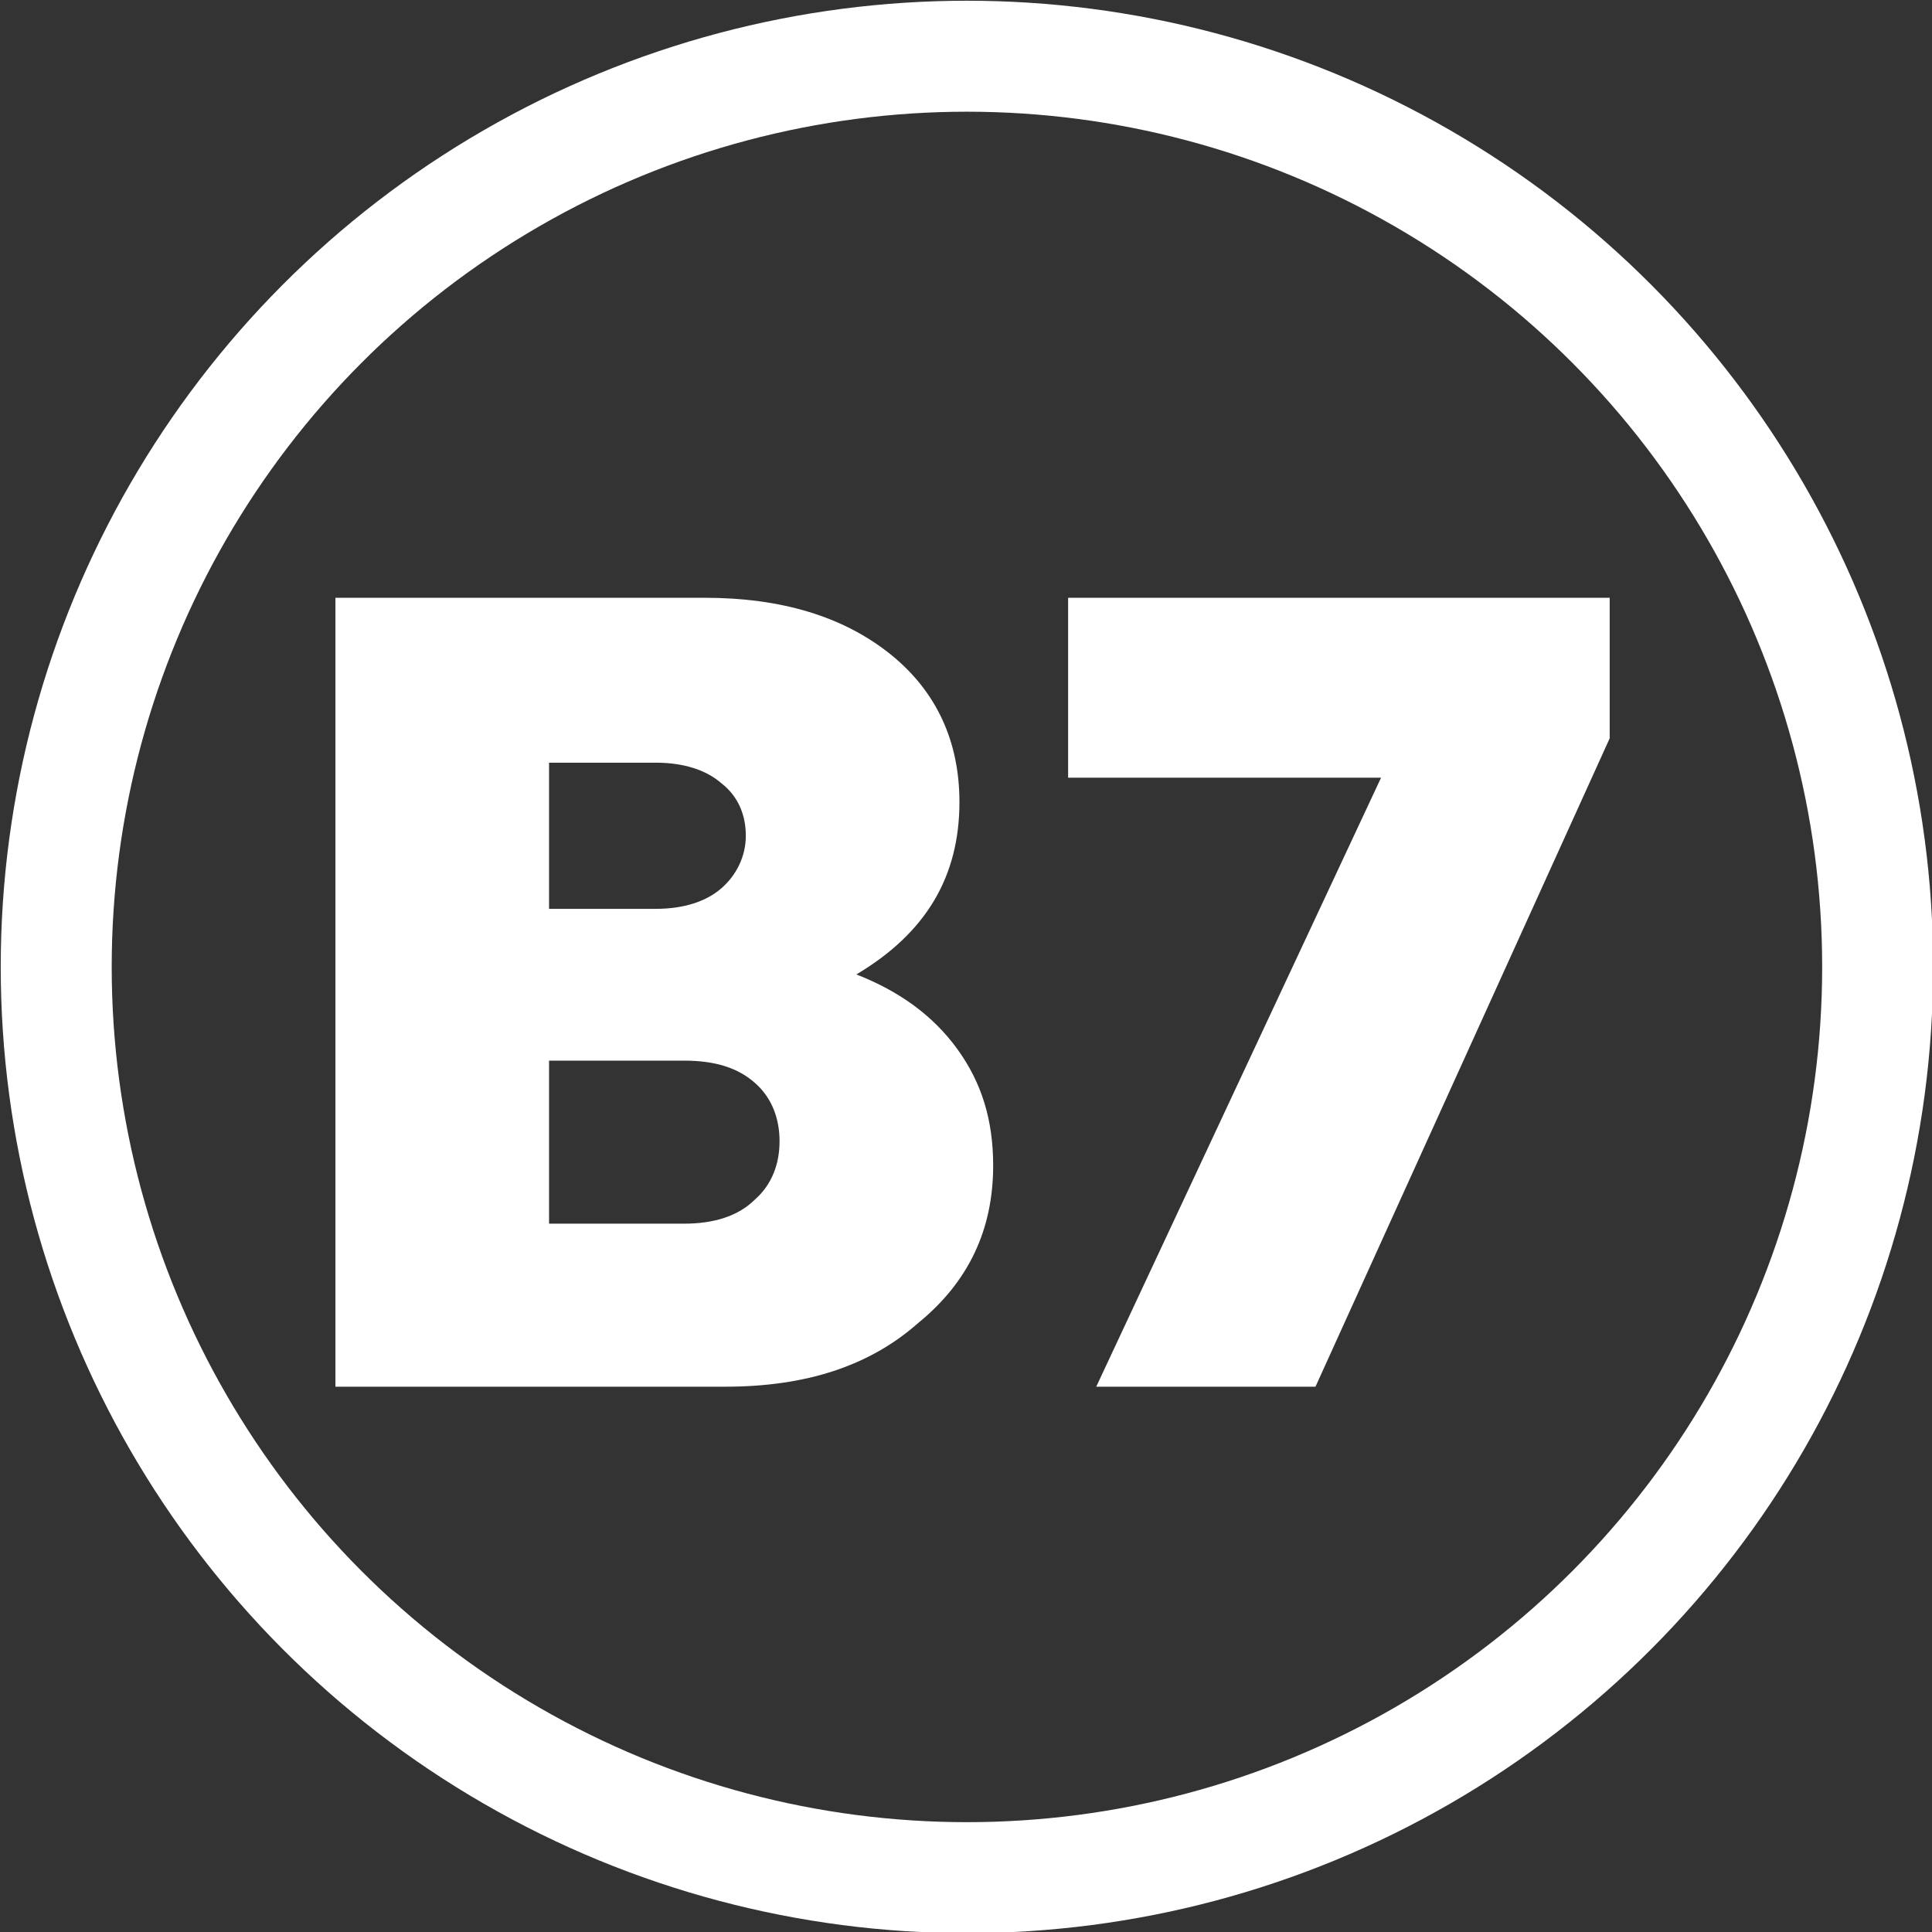
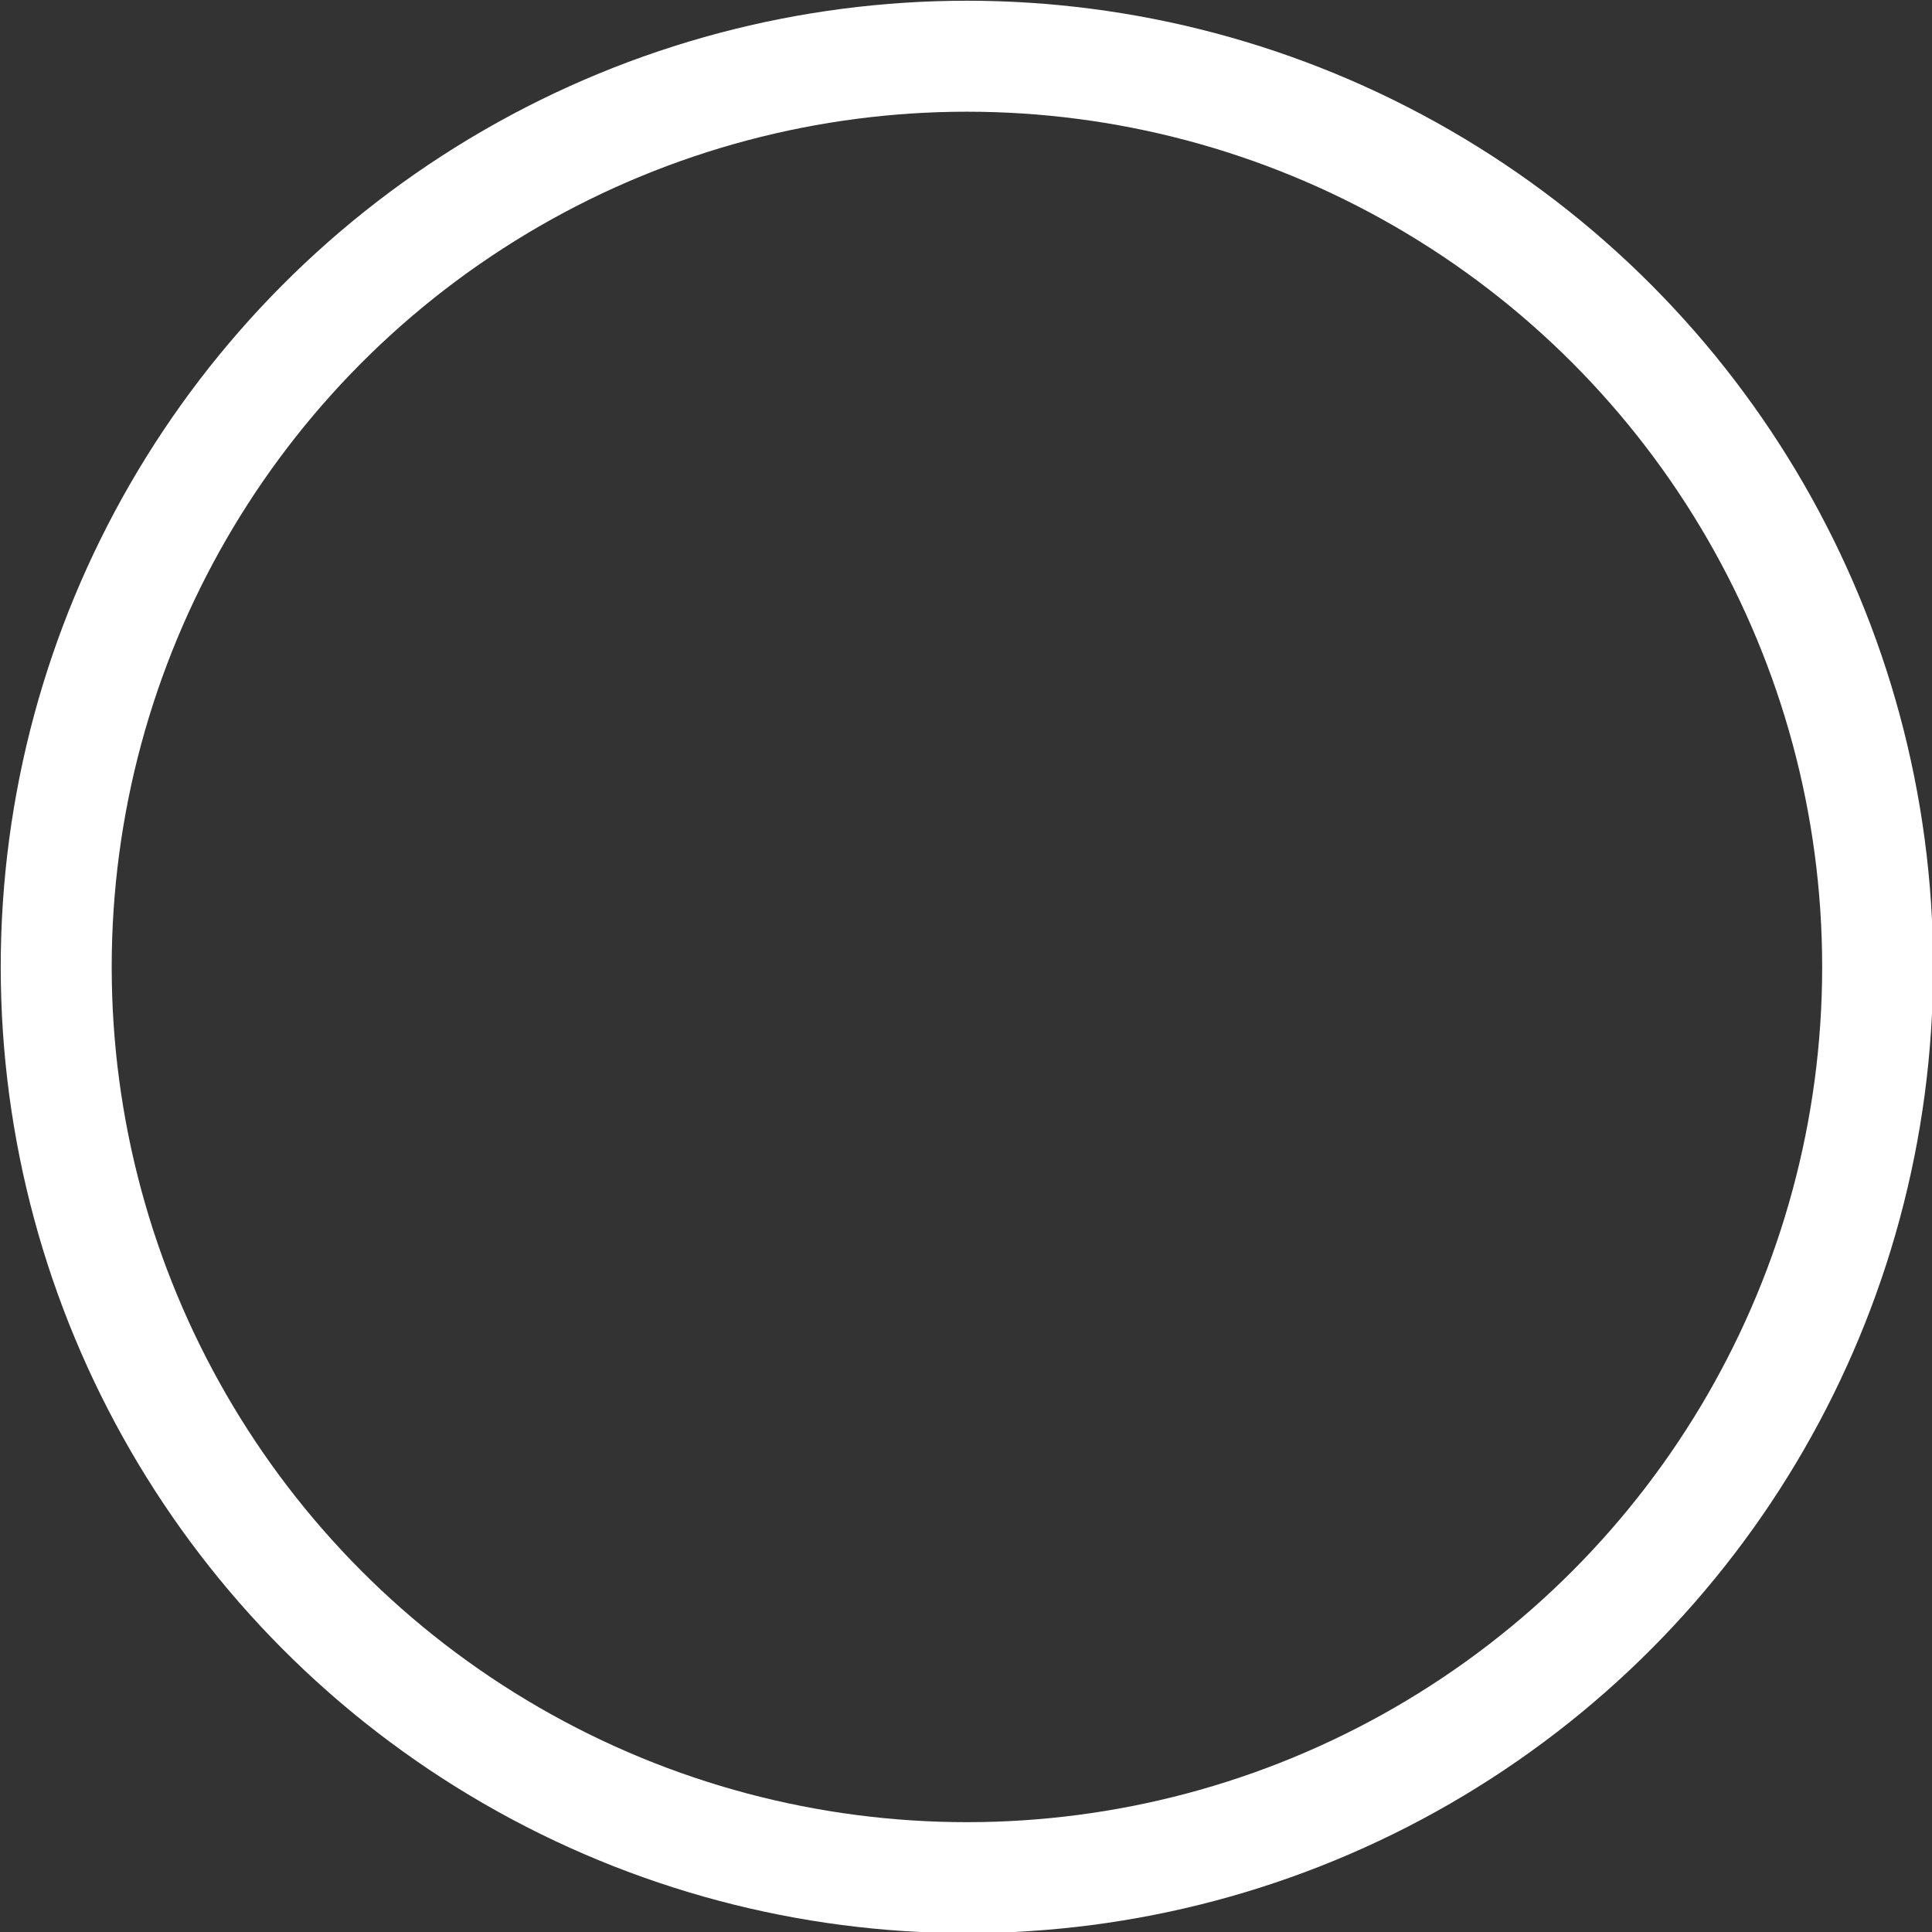
<svg xmlns="http://www.w3.org/2000/svg" xml:space="preserve" viewBox="0 0 103.1 103.1">
  <rect x="0" y="0" width="103.1" height="103.1" fill="#333333" stroke="none" />
  <circle cx="51.6" cy="51.6" r="48.6" fill="none" stroke="#FFF" stroke-miterlimit="10" stroke-width="5.922" />
-   <path fill="#FFF" d="M37.6 31.9c4.1 0 7.4 1 9.9 3s3.7 4.7 3.7 7.9c0 4-1.8 7-5.5 9.2 2.3.9 4.1 2.2 5.4 4 1.3 1.8 1.9 3.8 1.9 6.2 0 3.4-1.3 6.2-4 8.4-2.6 2.3-6 3.4-10.3 3.4H17.9V31.9h19.7zM35 48.5c1.5 0 2.7-.4 3.5-1.1.8-.7 1.3-1.7 1.3-2.8 0-1.1-.4-2.1-1.3-2.8-.8-.7-2-1.1-3.5-1.1h-5.7v7.8H35zm-5.7 8.1v8.7h7.2c1.6 0 2.9-.4 3.8-1.3.9-.8 1.3-1.9 1.3-3.1 0-1.2-.4-2.3-1.3-3.1-.9-.8-2.1-1.2-3.8-1.2h-7.2zm44.4-15.1H57v-9.6h28.9v7.5L70.2 74H58.5l15.2-32.5z" />
</svg>